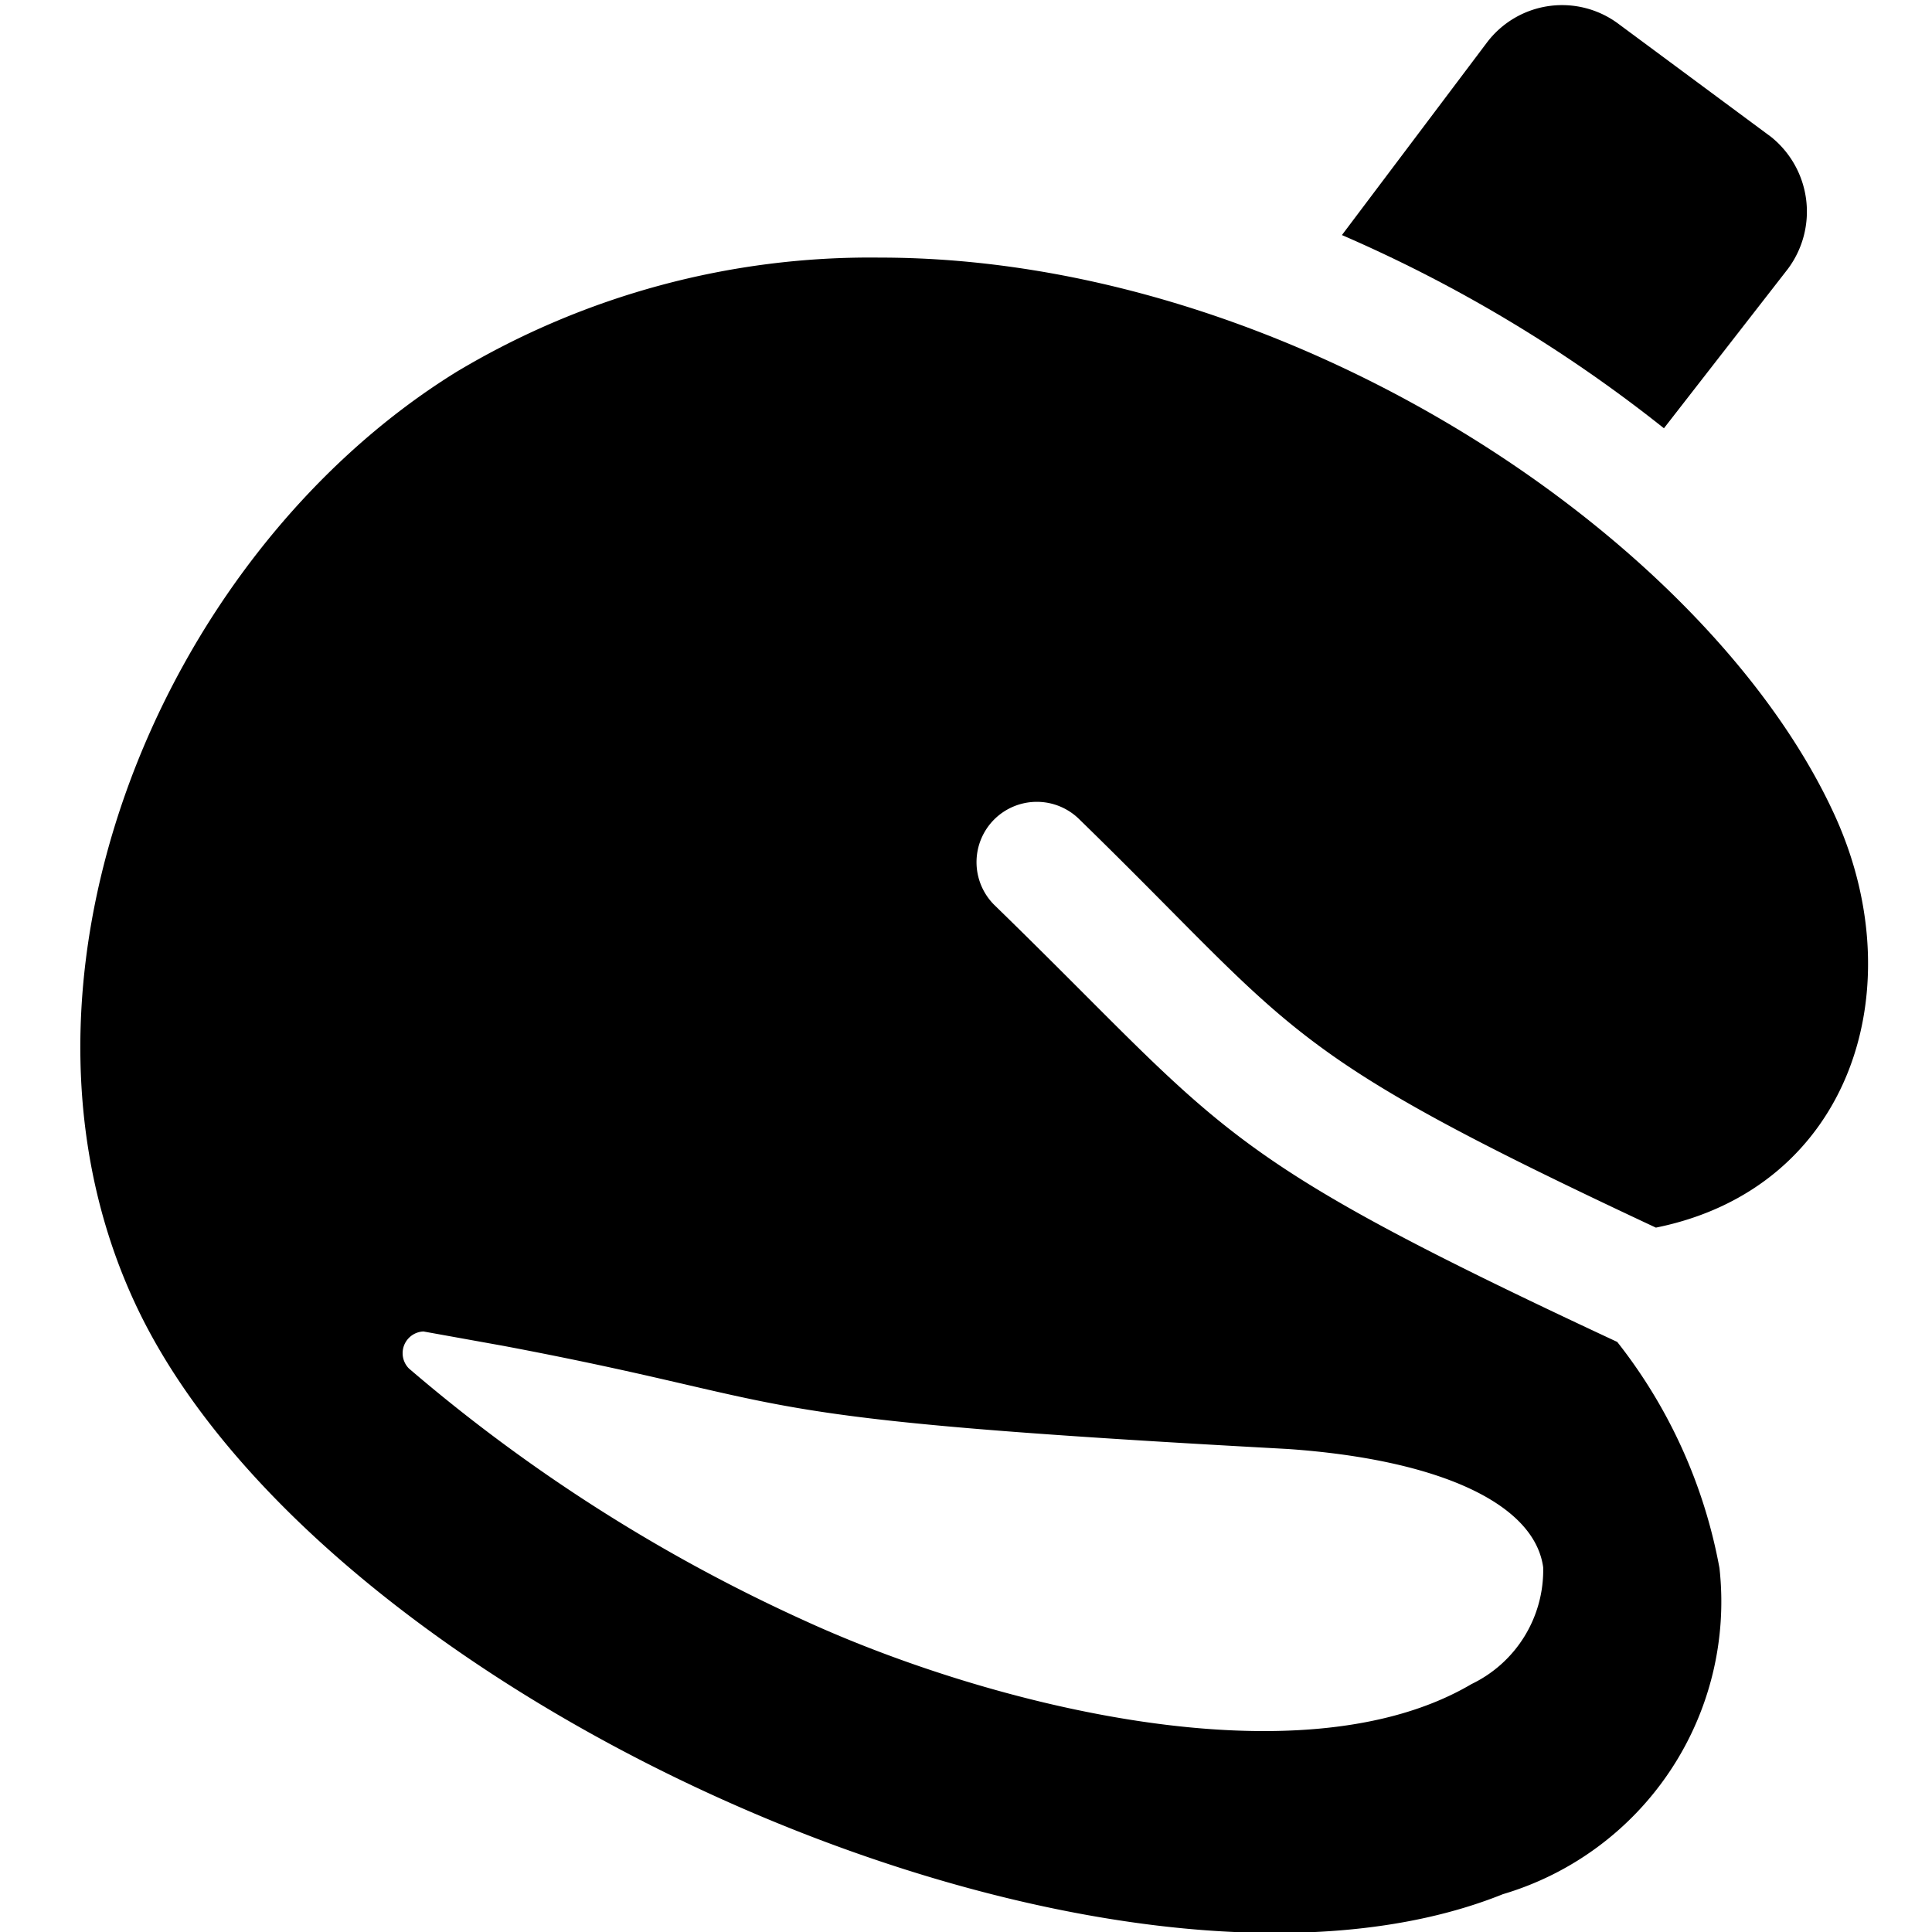
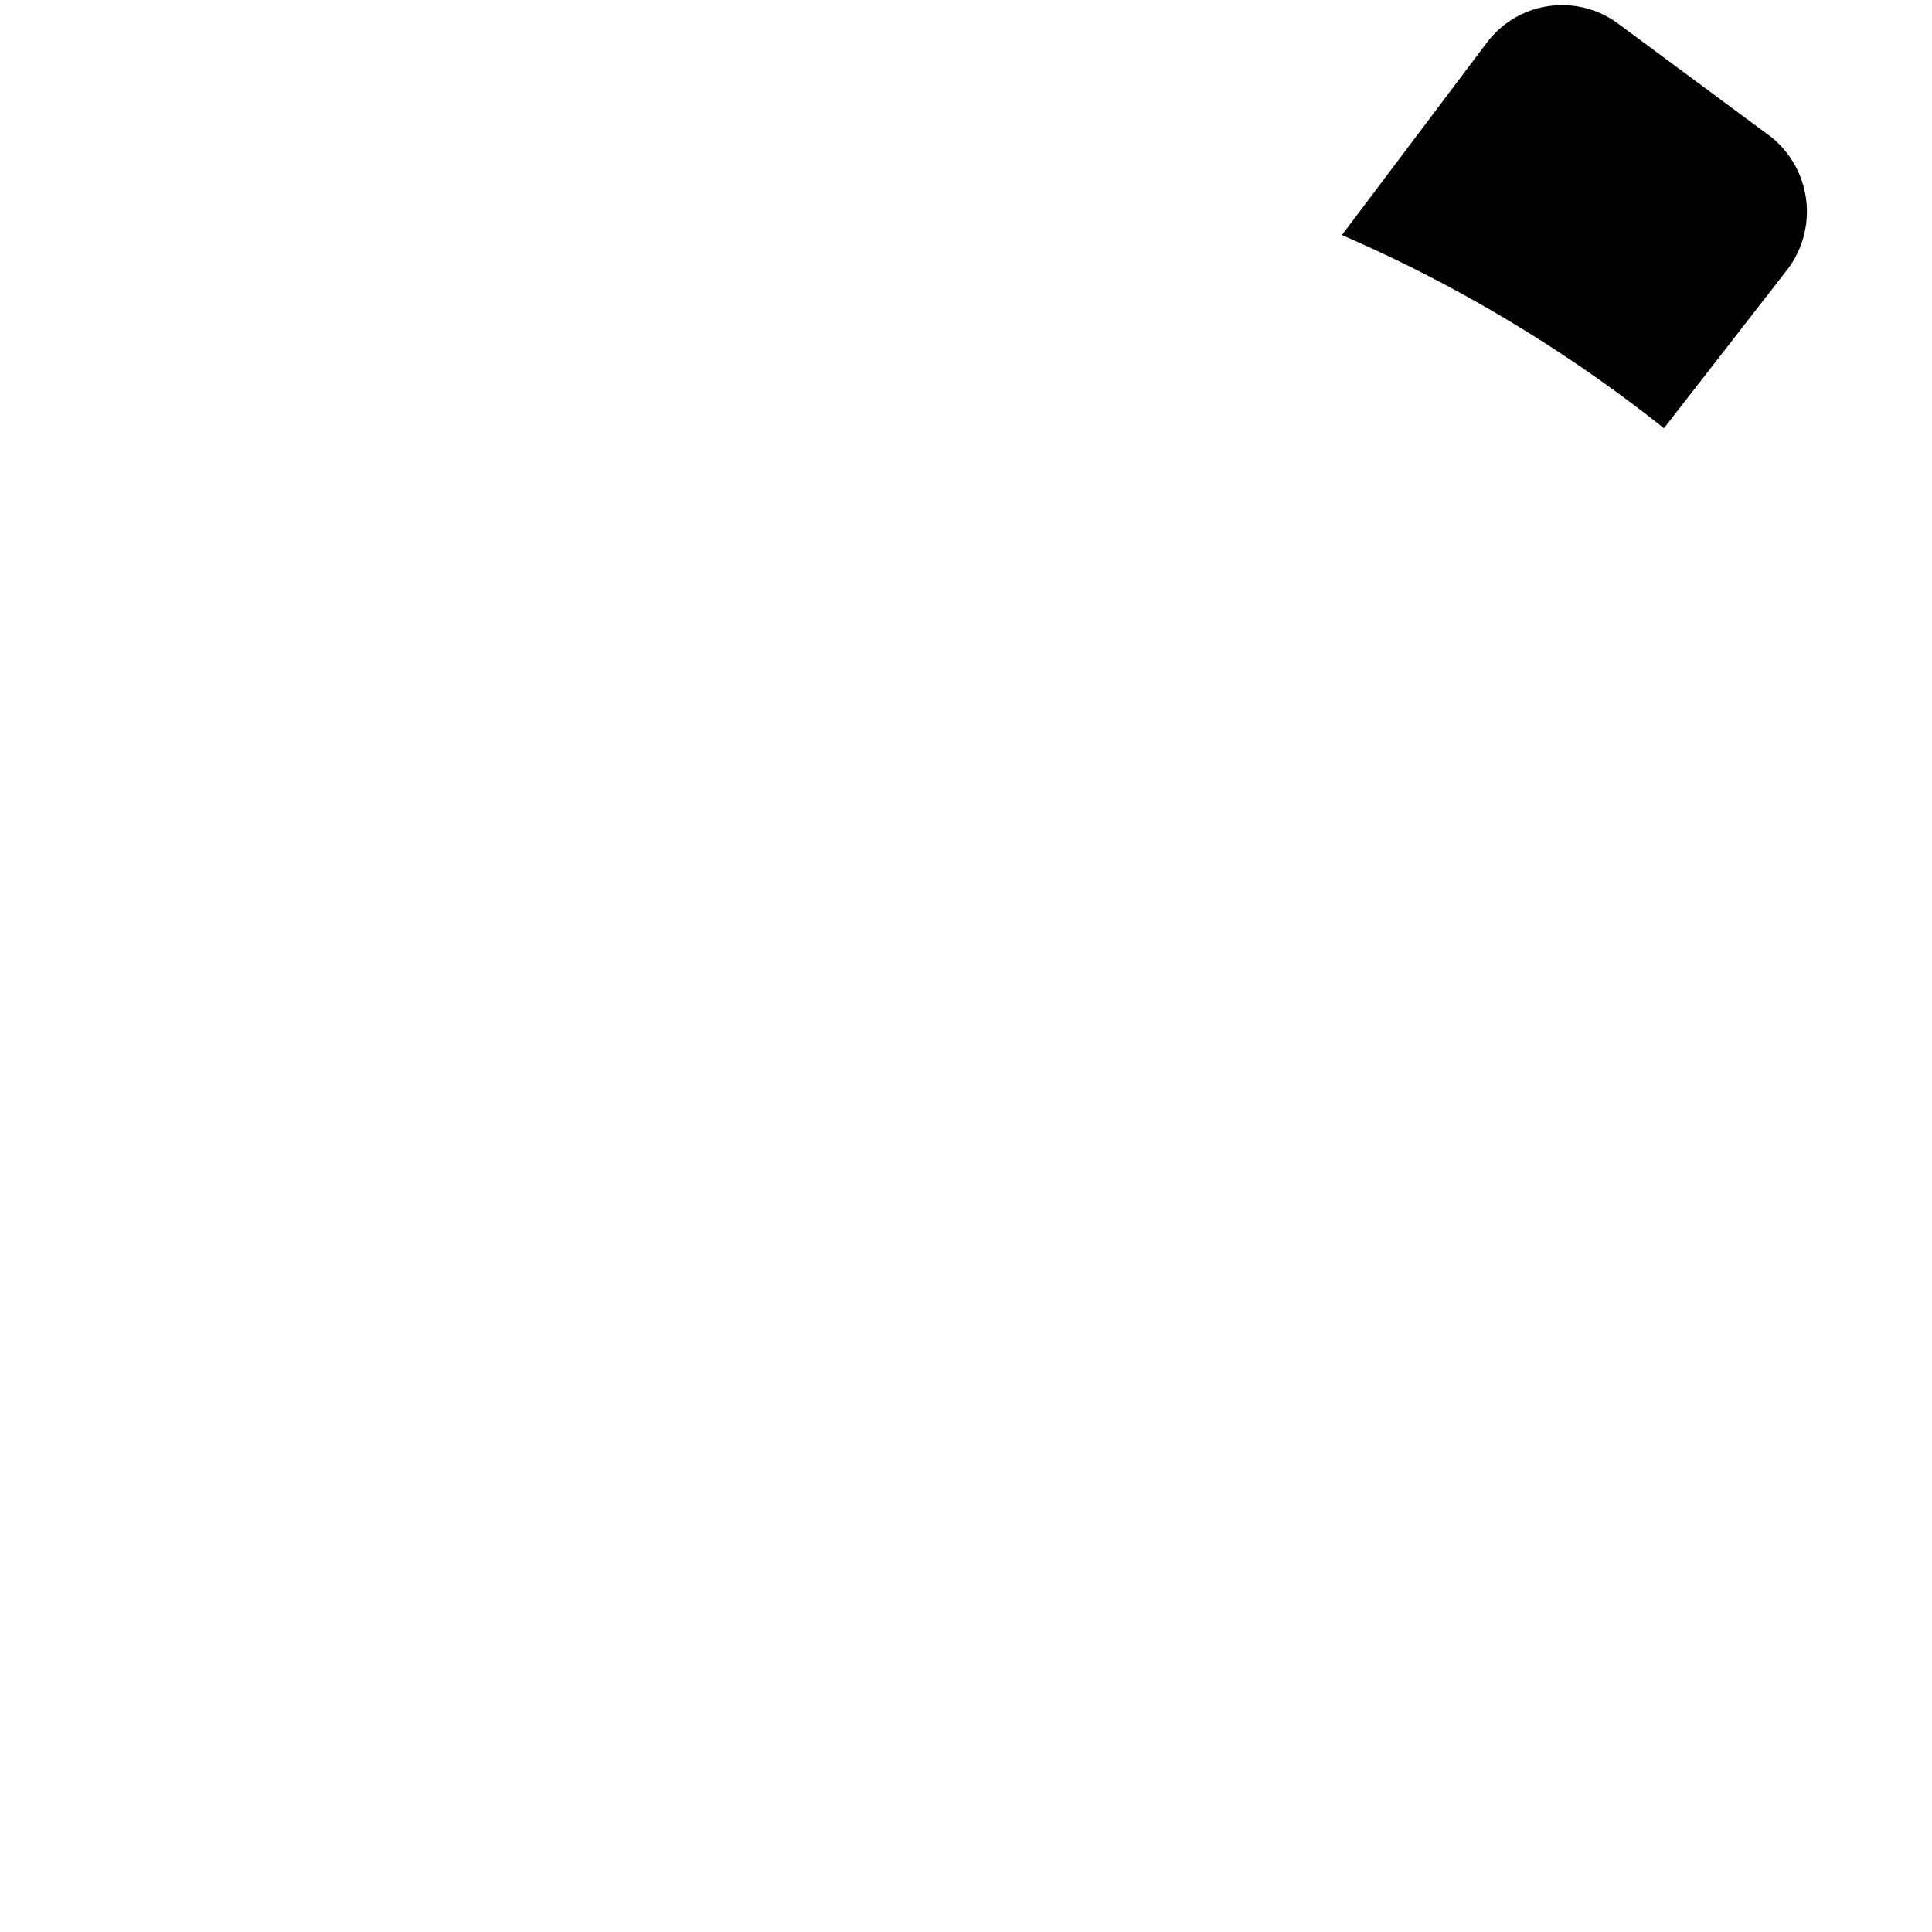
<svg xmlns="http://www.w3.org/2000/svg" viewBox="0 0 24 24">
  <g>
    <path d="M22.21 3.34A1.19 1.19 0 0 0 22 1.7L20.11 0.3a1.17 1.17 0 0 0 -1.64 0.23l-1.8 2.39a17.76 17.76 0 0 1 4 2.4Z" fill="#000000" stroke-width="1" />
-     <path d="M22.76 10.06C21.16 6.66 16 3.2 10.93 3.2a10 10 0 0 0 -5.26 1.42C1.92 6.94 -0.26 12.38 1.78 16.4c2.49 4.89 12.09 9.06 16.89 7.13a3.79 3.79 0 0 0 2.69 -4.05 6.4 6.4 0 0 0 -1.27 -2.81c-5.08 -2.37 -4.81 -2.58 -7.74 -5.43a0.75 0.75 0 0 1 0 -1.06 0.75 0.75 0 0 1 1.06 0c2.75 2.68 2.44 2.86 7.16 5.07 2.43 -0.49 3.23 -3 2.19 -5.19Zm-3.59 9.41a1.57 1.57 0 0 1 -0.89 1.45c-2.12 1.25 -6 0.26 -8.29 -0.79A20.65 20.65 0 0 1 5.08 17a0.27 0.27 0 0 1 0.18 -0.46l1 0.18c3.91 0.74 2.58 0.89 9.74 1.28 1.86 0.13 3.06 0.67 3.17 1.47Z" fill="#000000" stroke-width="1" />
  </g>
</svg>